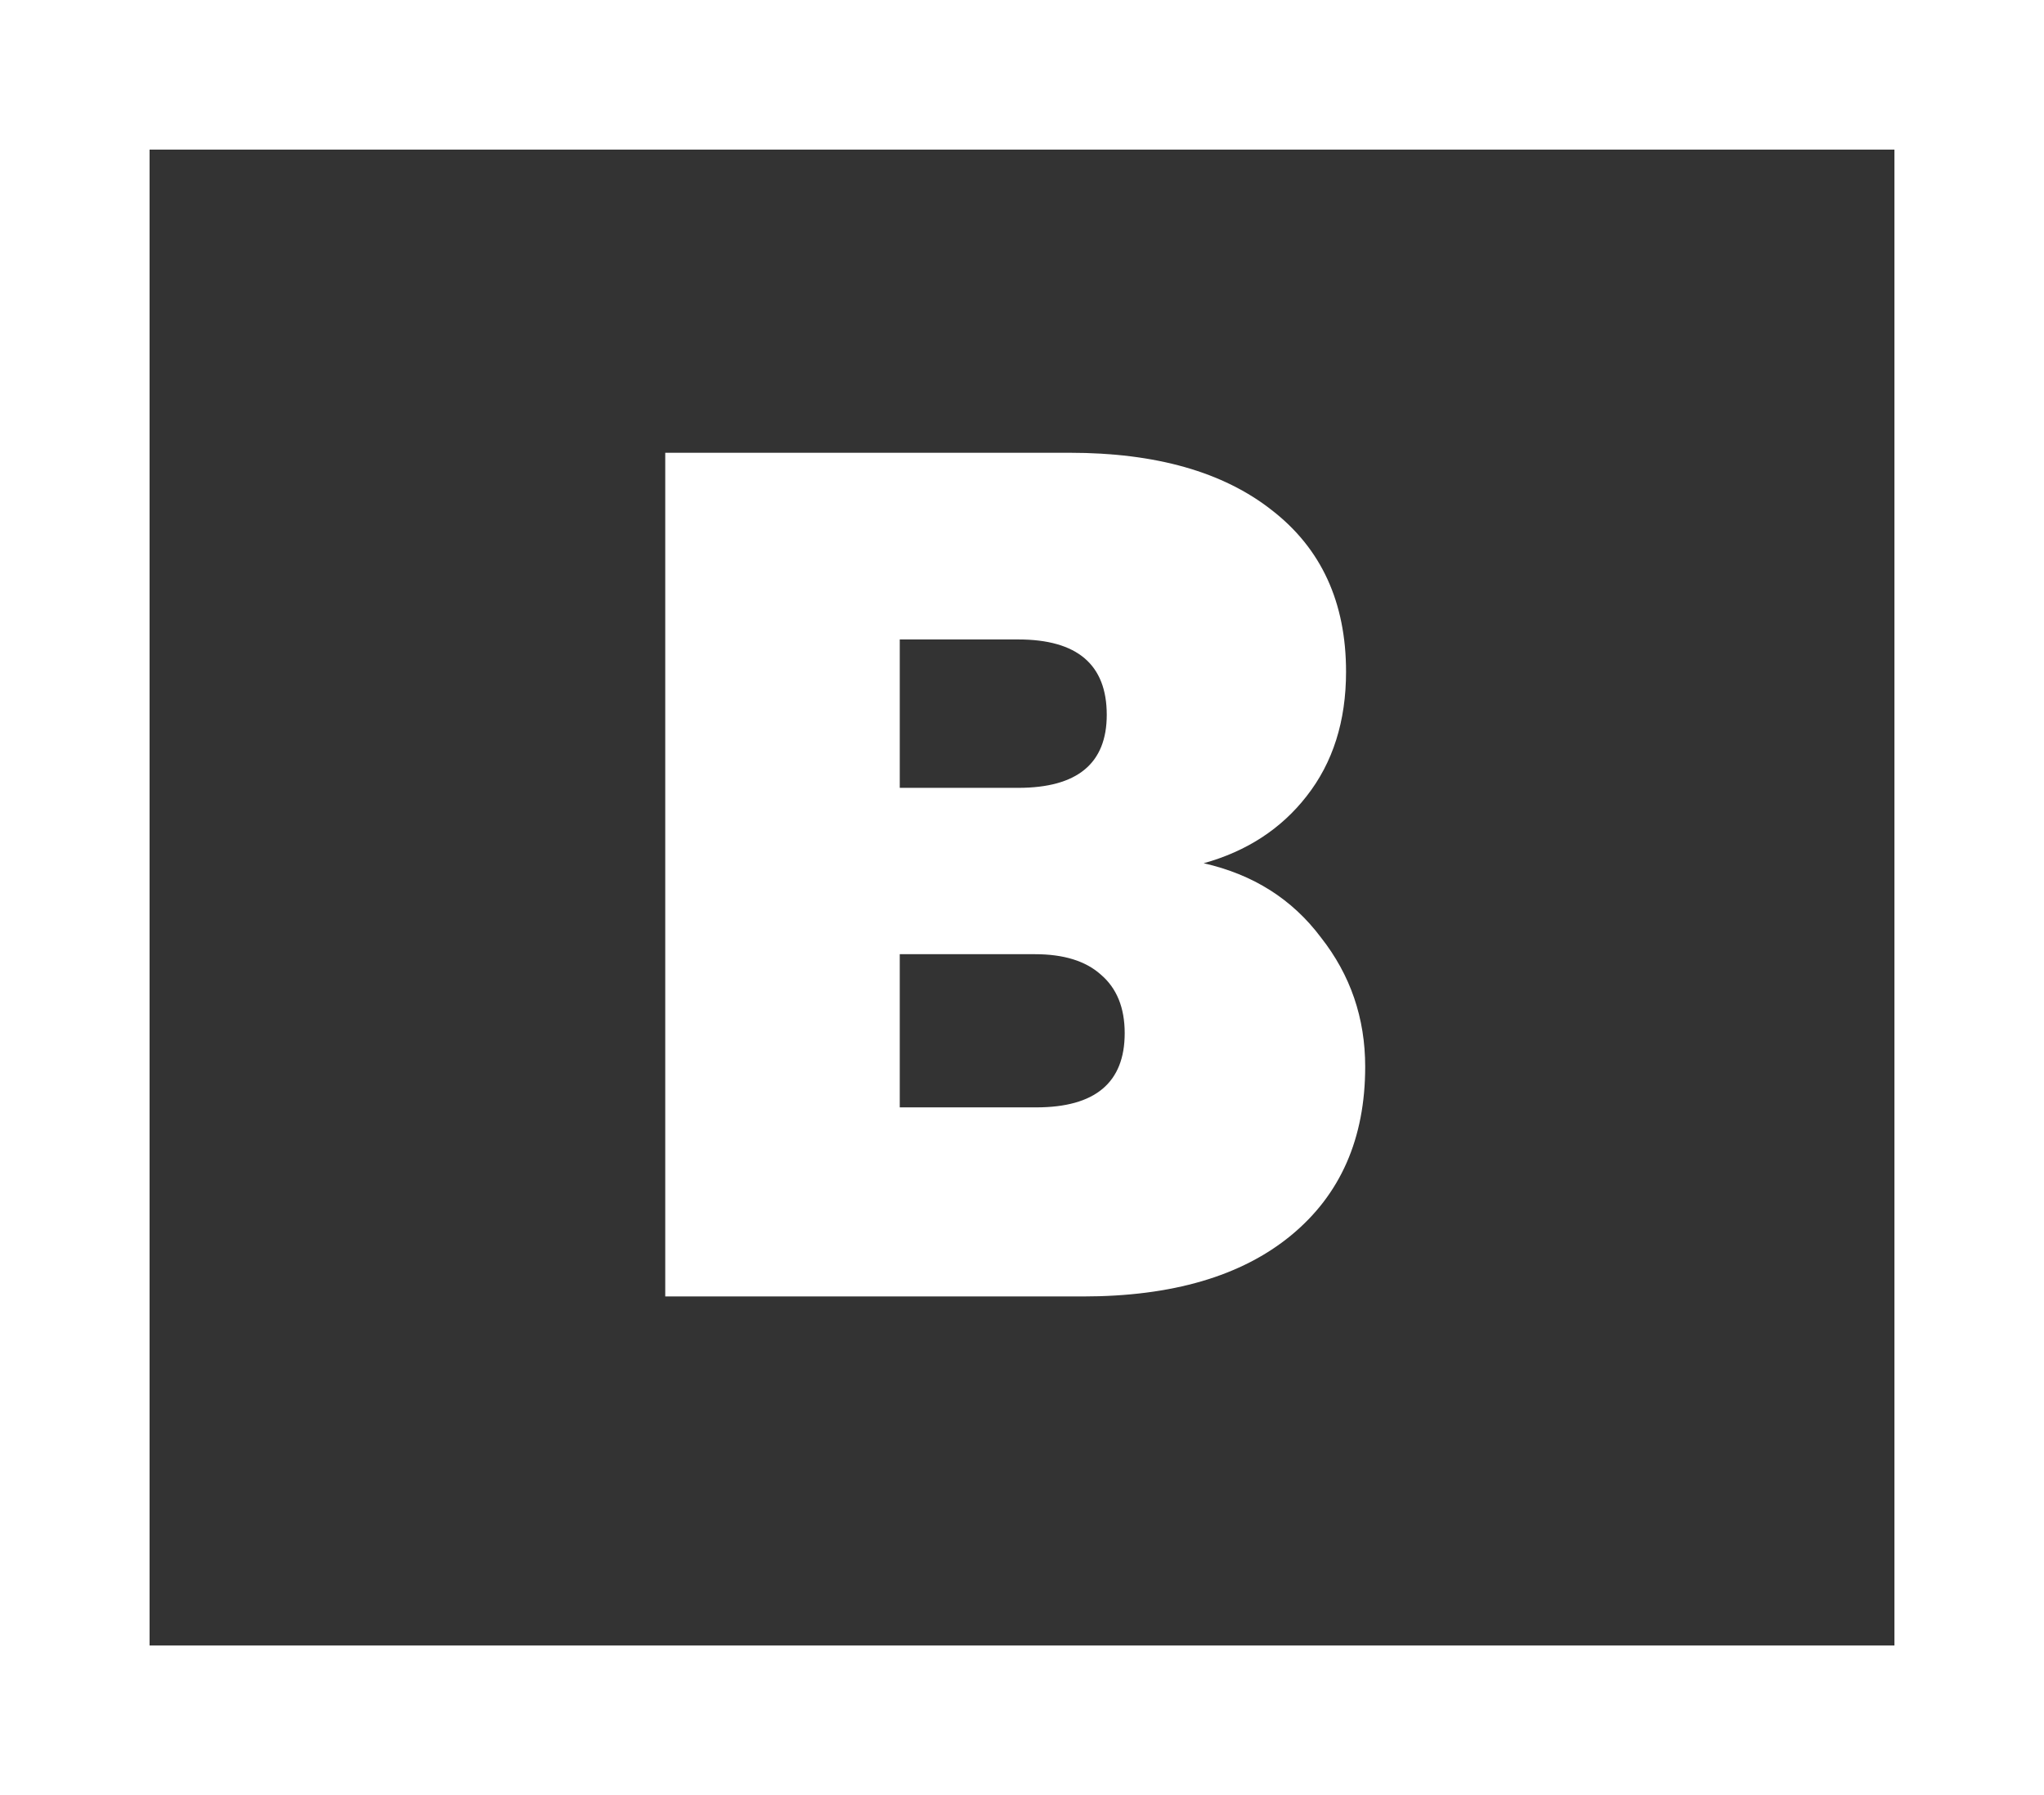
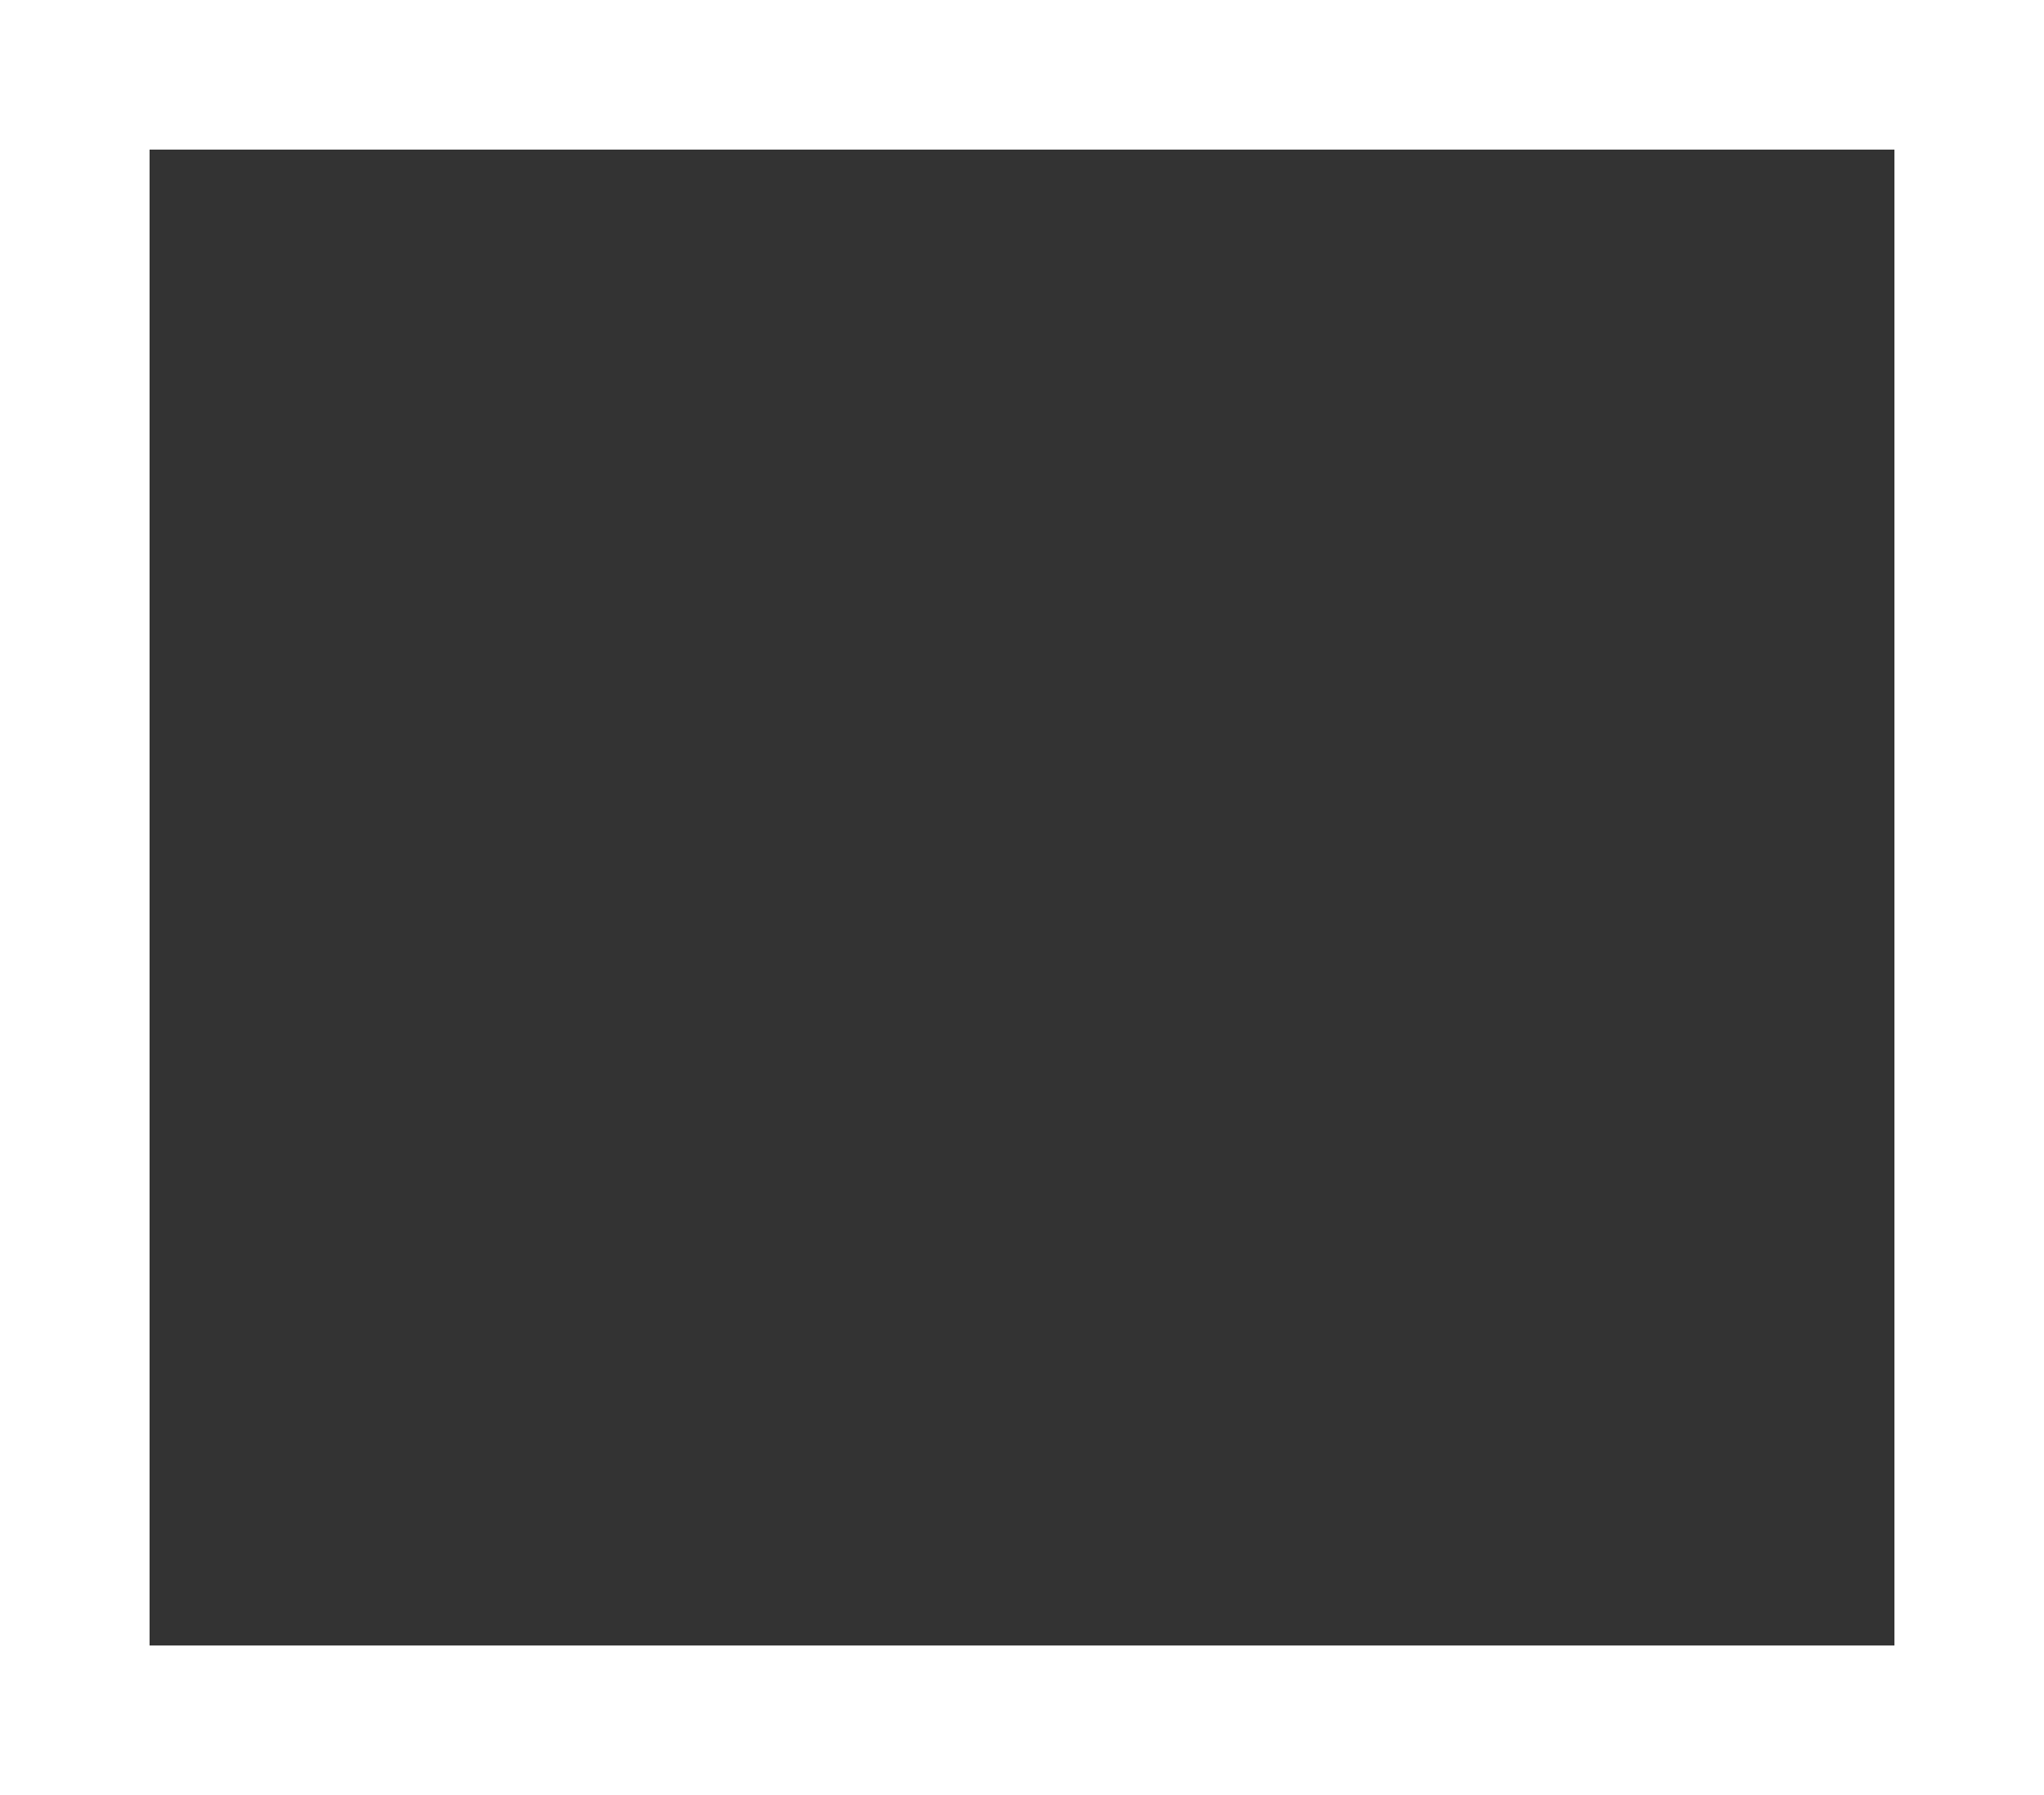
<svg xmlns="http://www.w3.org/2000/svg" width="41" height="36" fill="none">
  <rect width="100%" height="100%" fill="#333333" stroke="none" />
  <path stroke="#FFFFFF" stroke-width="3" d="M1.5 1.5h38v33h-38z" />
-   <path fill="#FFFFFF" d="M24.144 17.312c.992.224 1.776.72 2.352 1.488.592.752.888 1.616.888 2.592 0 1.44-.496 2.568-1.488 3.384-.992.816-2.384 1.224-4.176 1.224h-8.376V9.08h8.112c1.728 0 3.08.384 4.056 1.152C26.504 11 27 12.08 27 13.472c0 .992-.264 1.824-.792 2.496-.512.656-1.2 1.104-2.064 1.344ZM18.048 15.8h2.376c1.184 0 1.776-.488 1.776-1.464 0-1.008-.592-1.512-1.776-1.512h-2.376V15.8Zm2.736 6.408c1.184 0 1.776-.496 1.776-1.488 0-.512-.16-.904-.48-1.176-.304-.272-.744-.408-1.32-.408h-2.712v3.072h2.736Z" />
</svg>